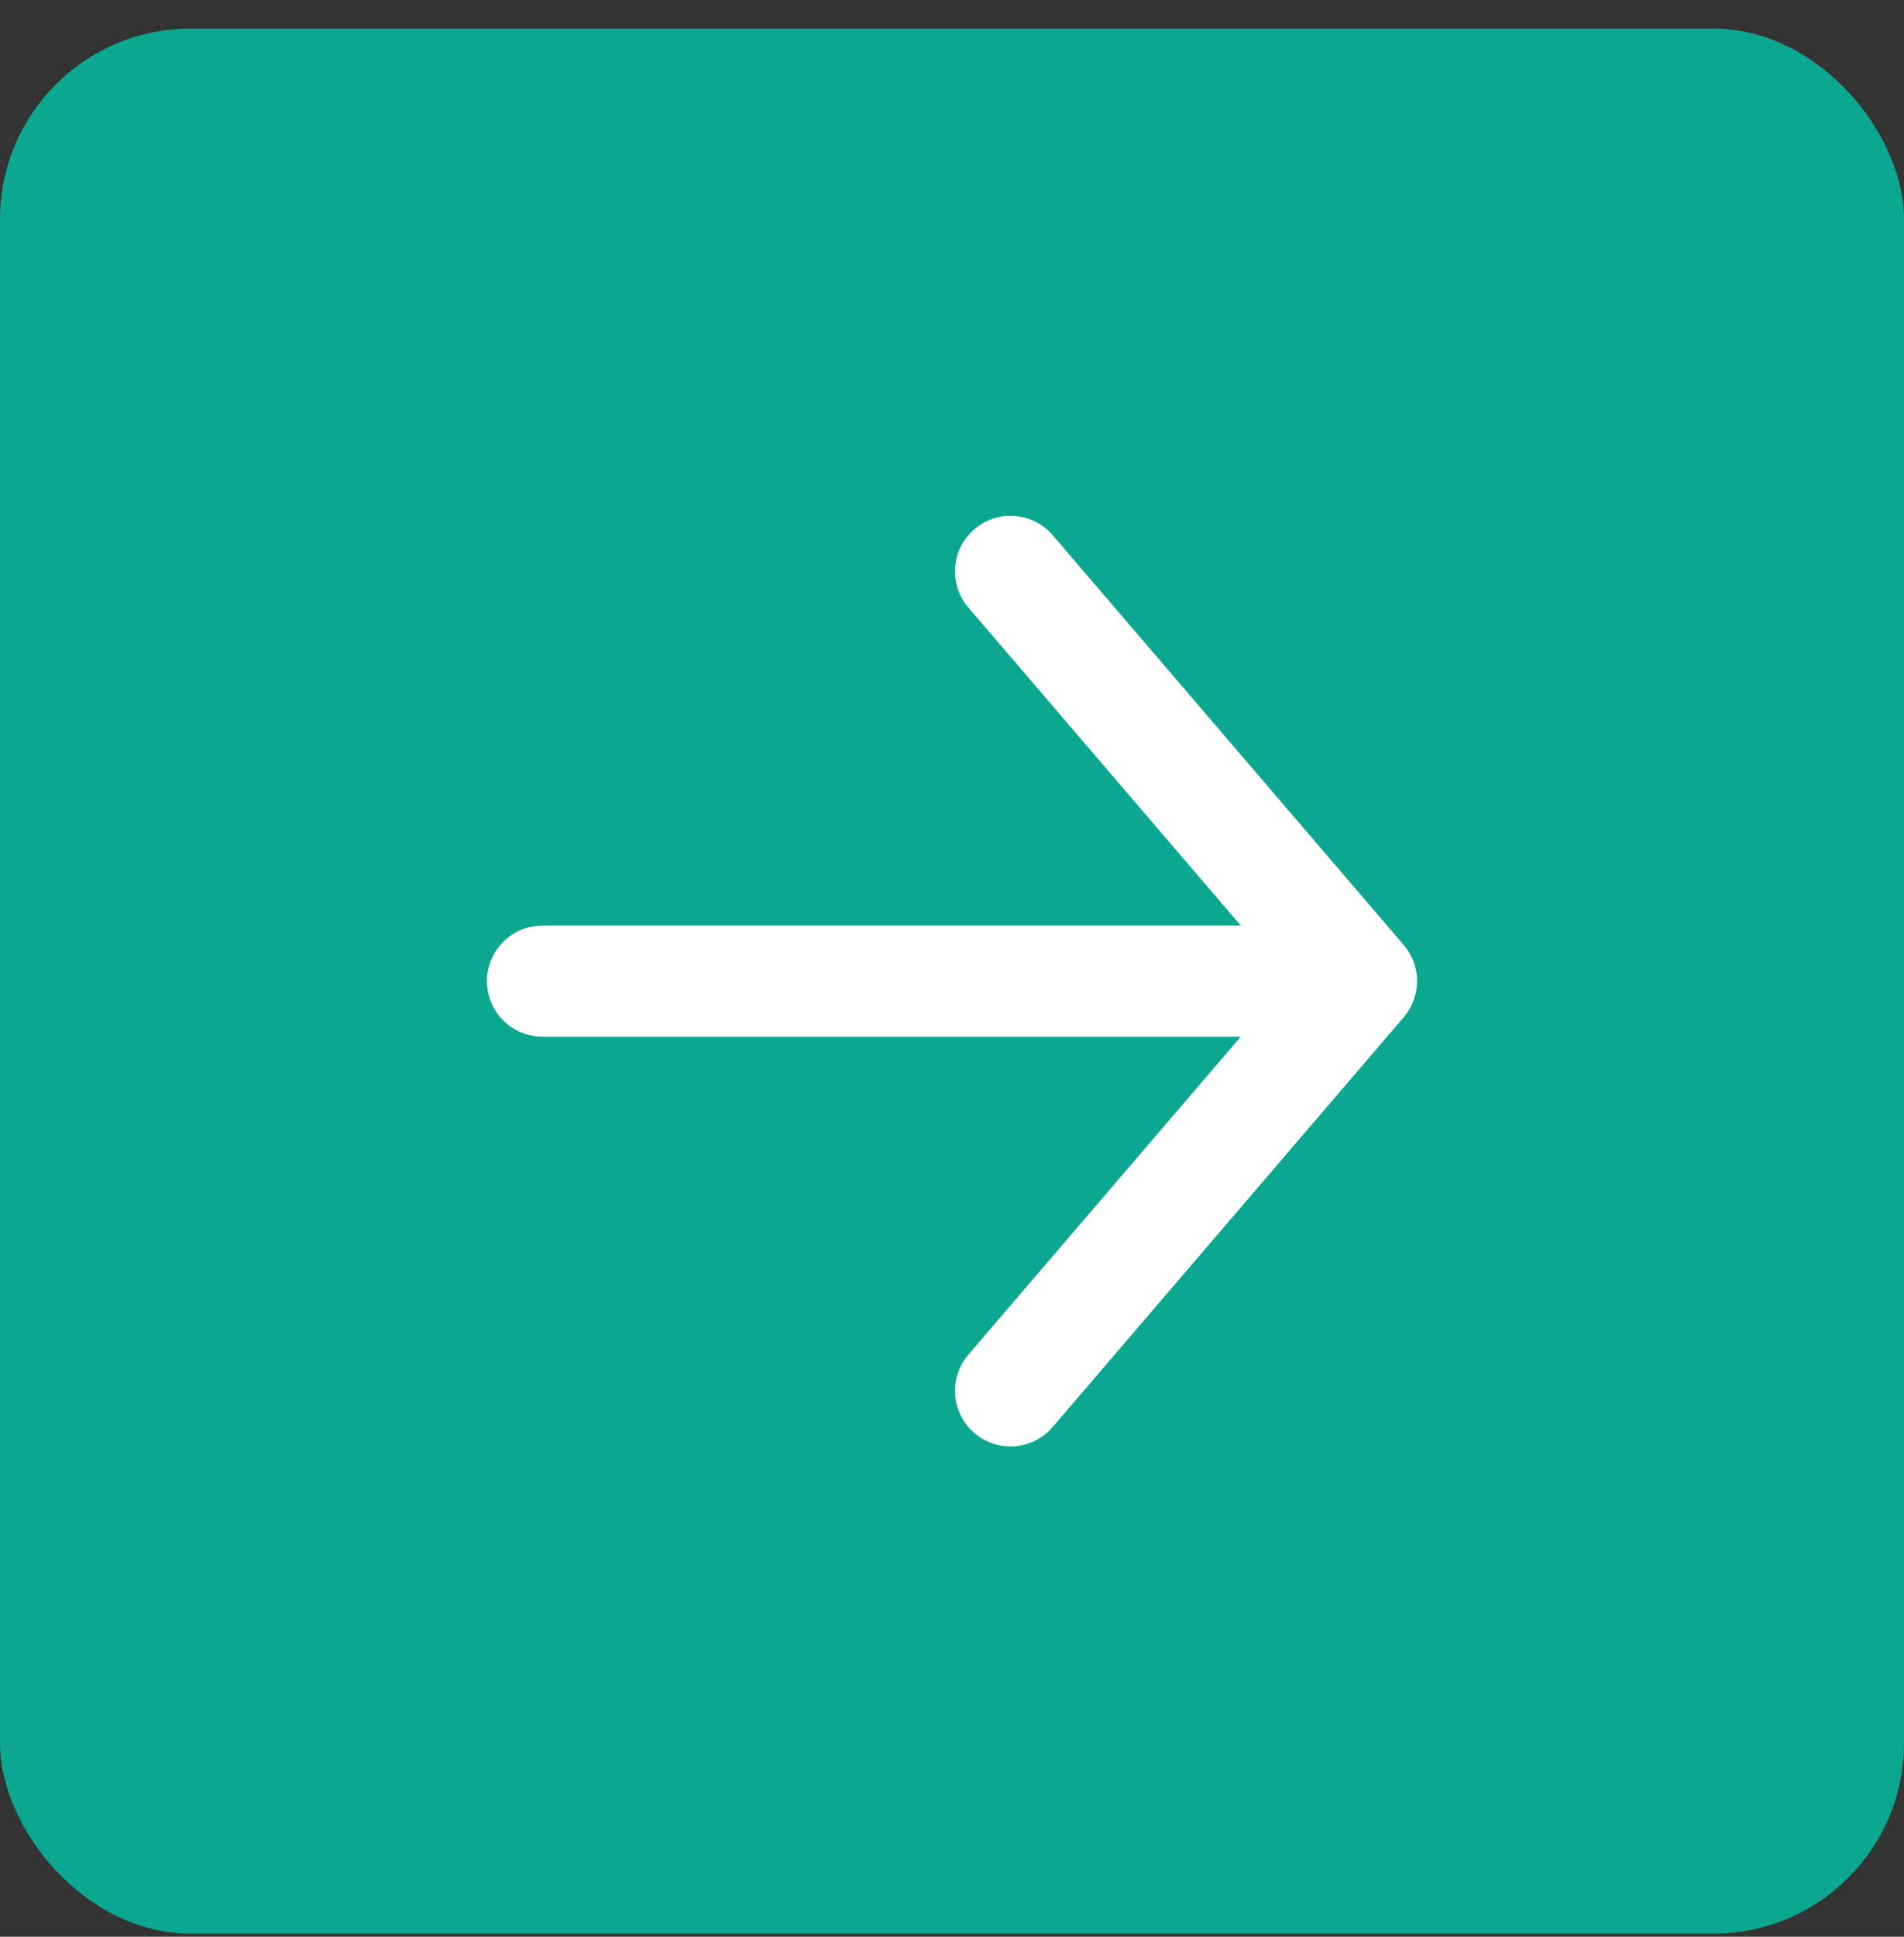
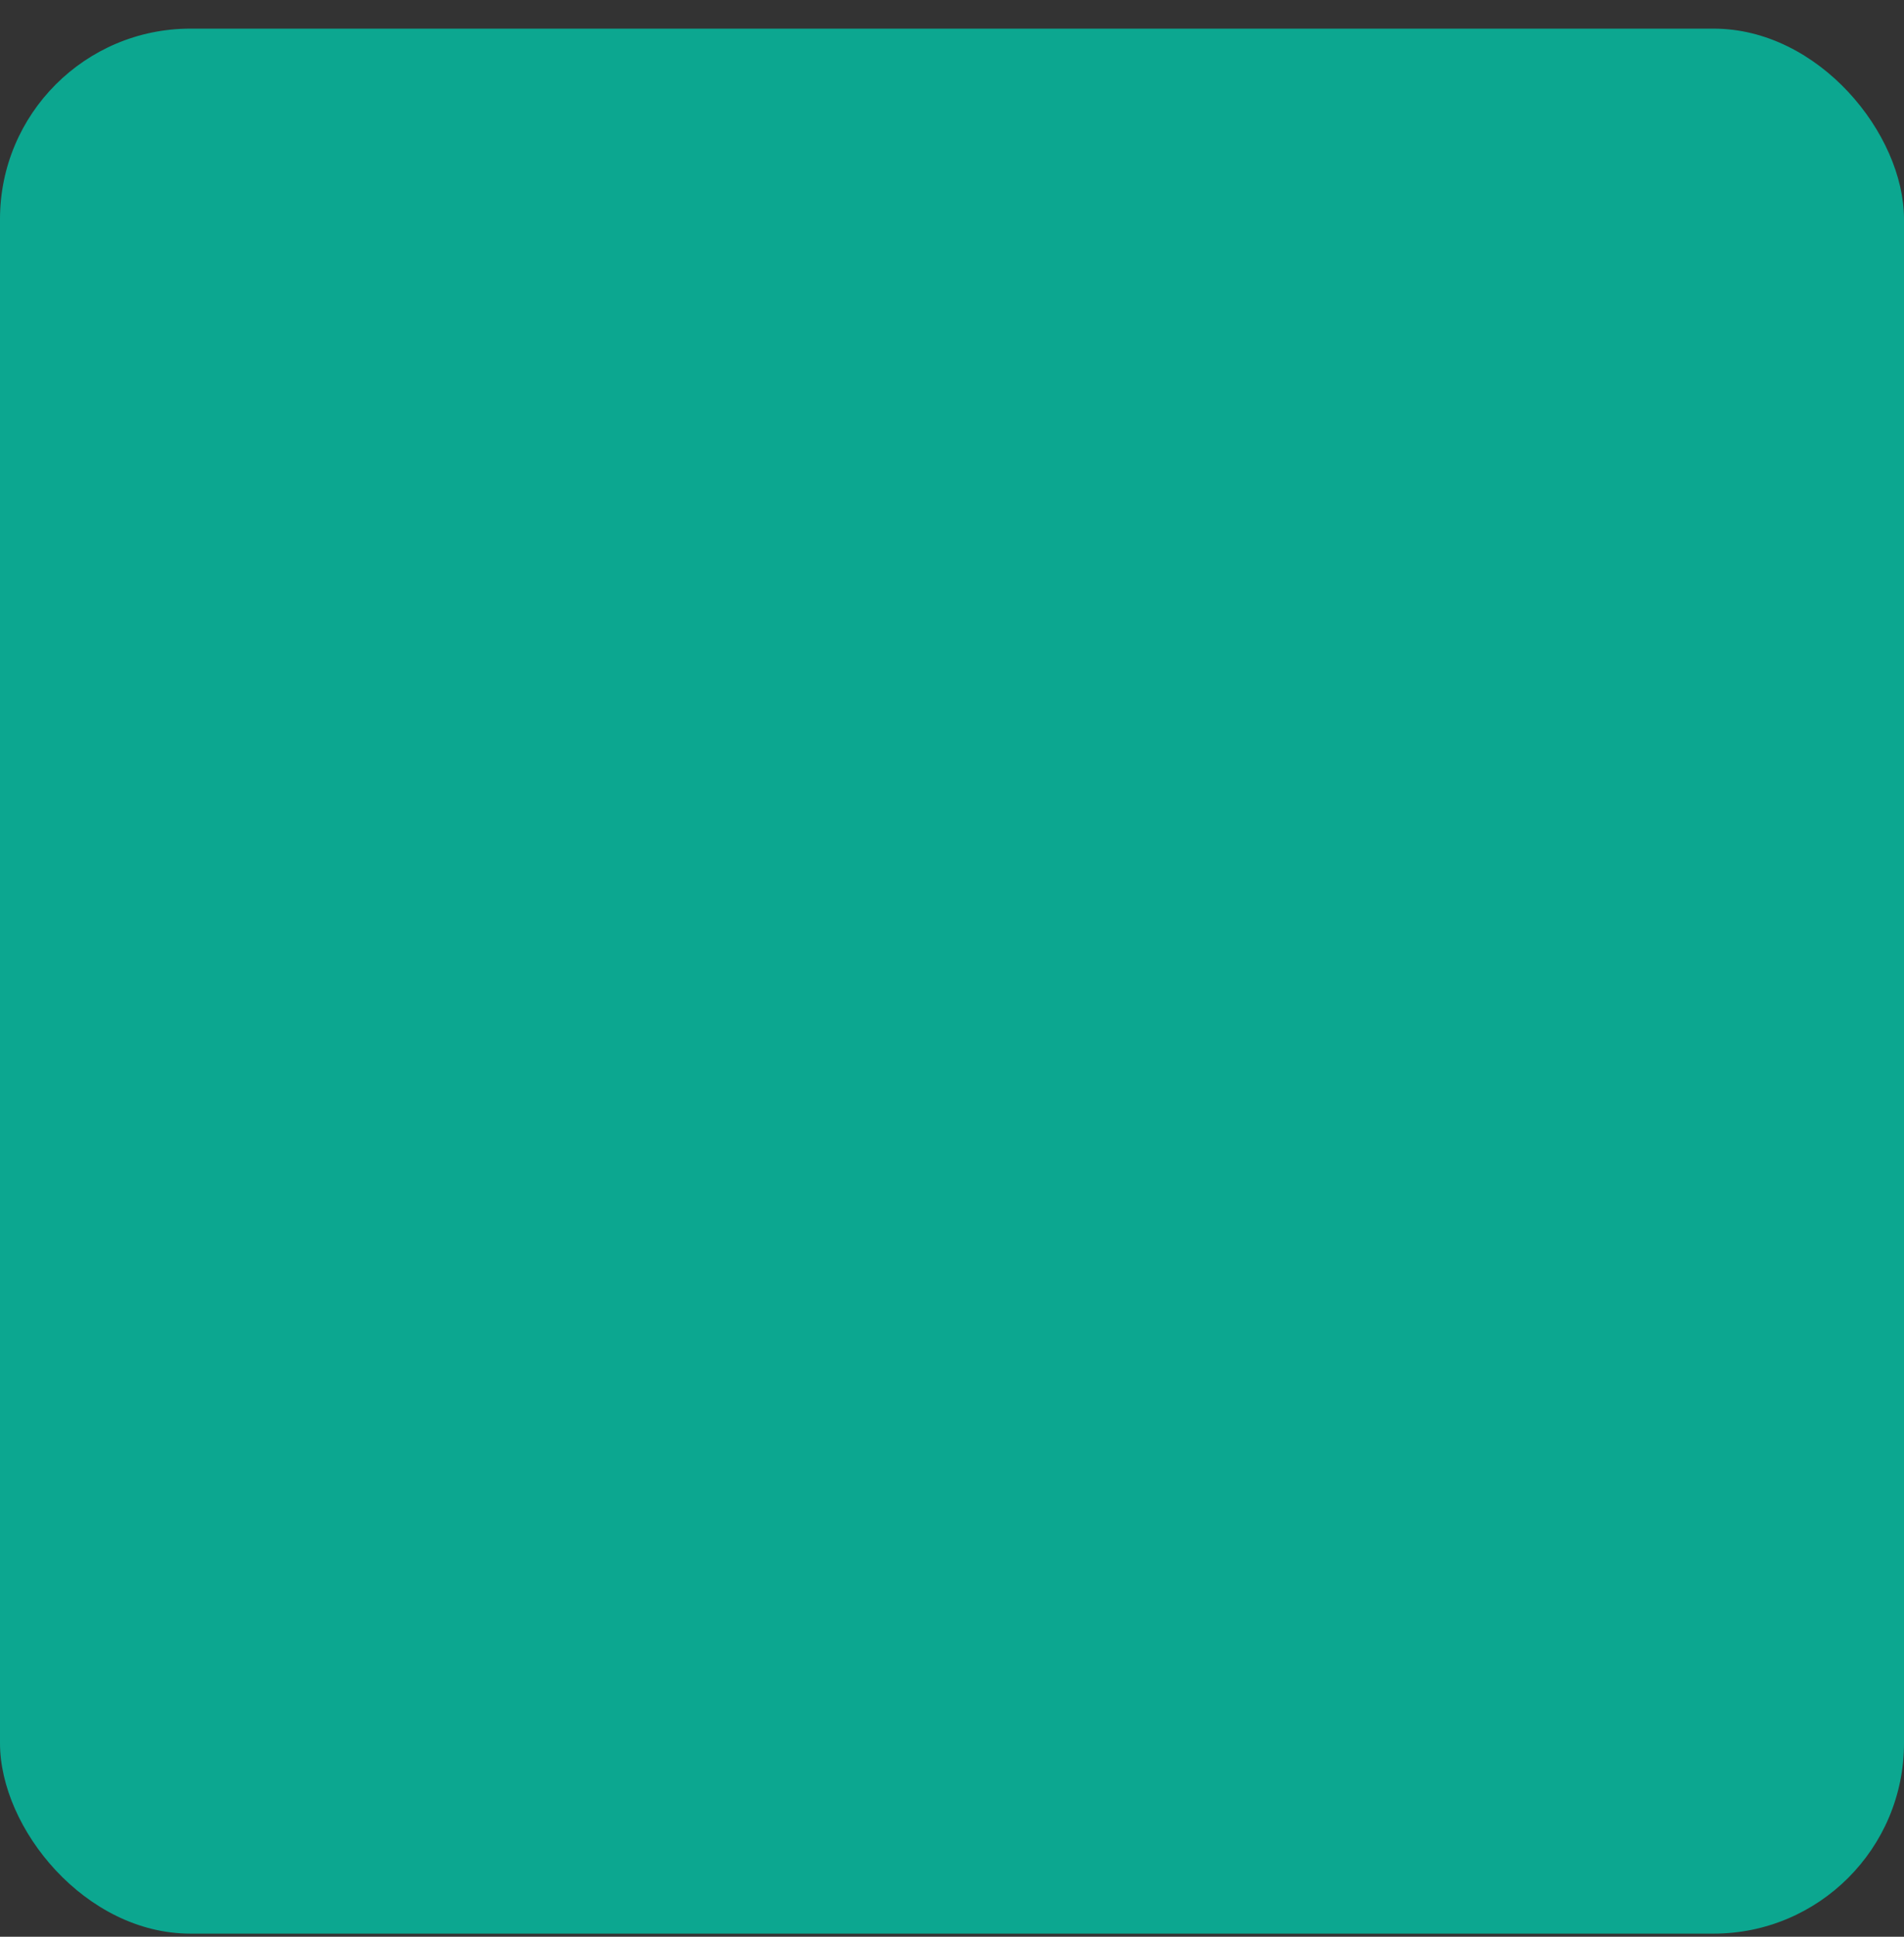
<svg xmlns="http://www.w3.org/2000/svg" width="60" height="61" viewBox="0 0 60 61" fill="none">
  <rect x="0" y="0" width="60" height="61" fill="#333333" stroke="none" />
  <rect y="0.902" width="60" height="60" rx="6" fill="#0CA790" />
-   <path d="M42.905 30.901L31.844 43.806M42.905 30.901L31.844 17.996M42.905 30.901L17.095 30.901" stroke="white" stroke-width="3.5" stroke-linecap="round" stroke-linejoin="round" />
</svg>